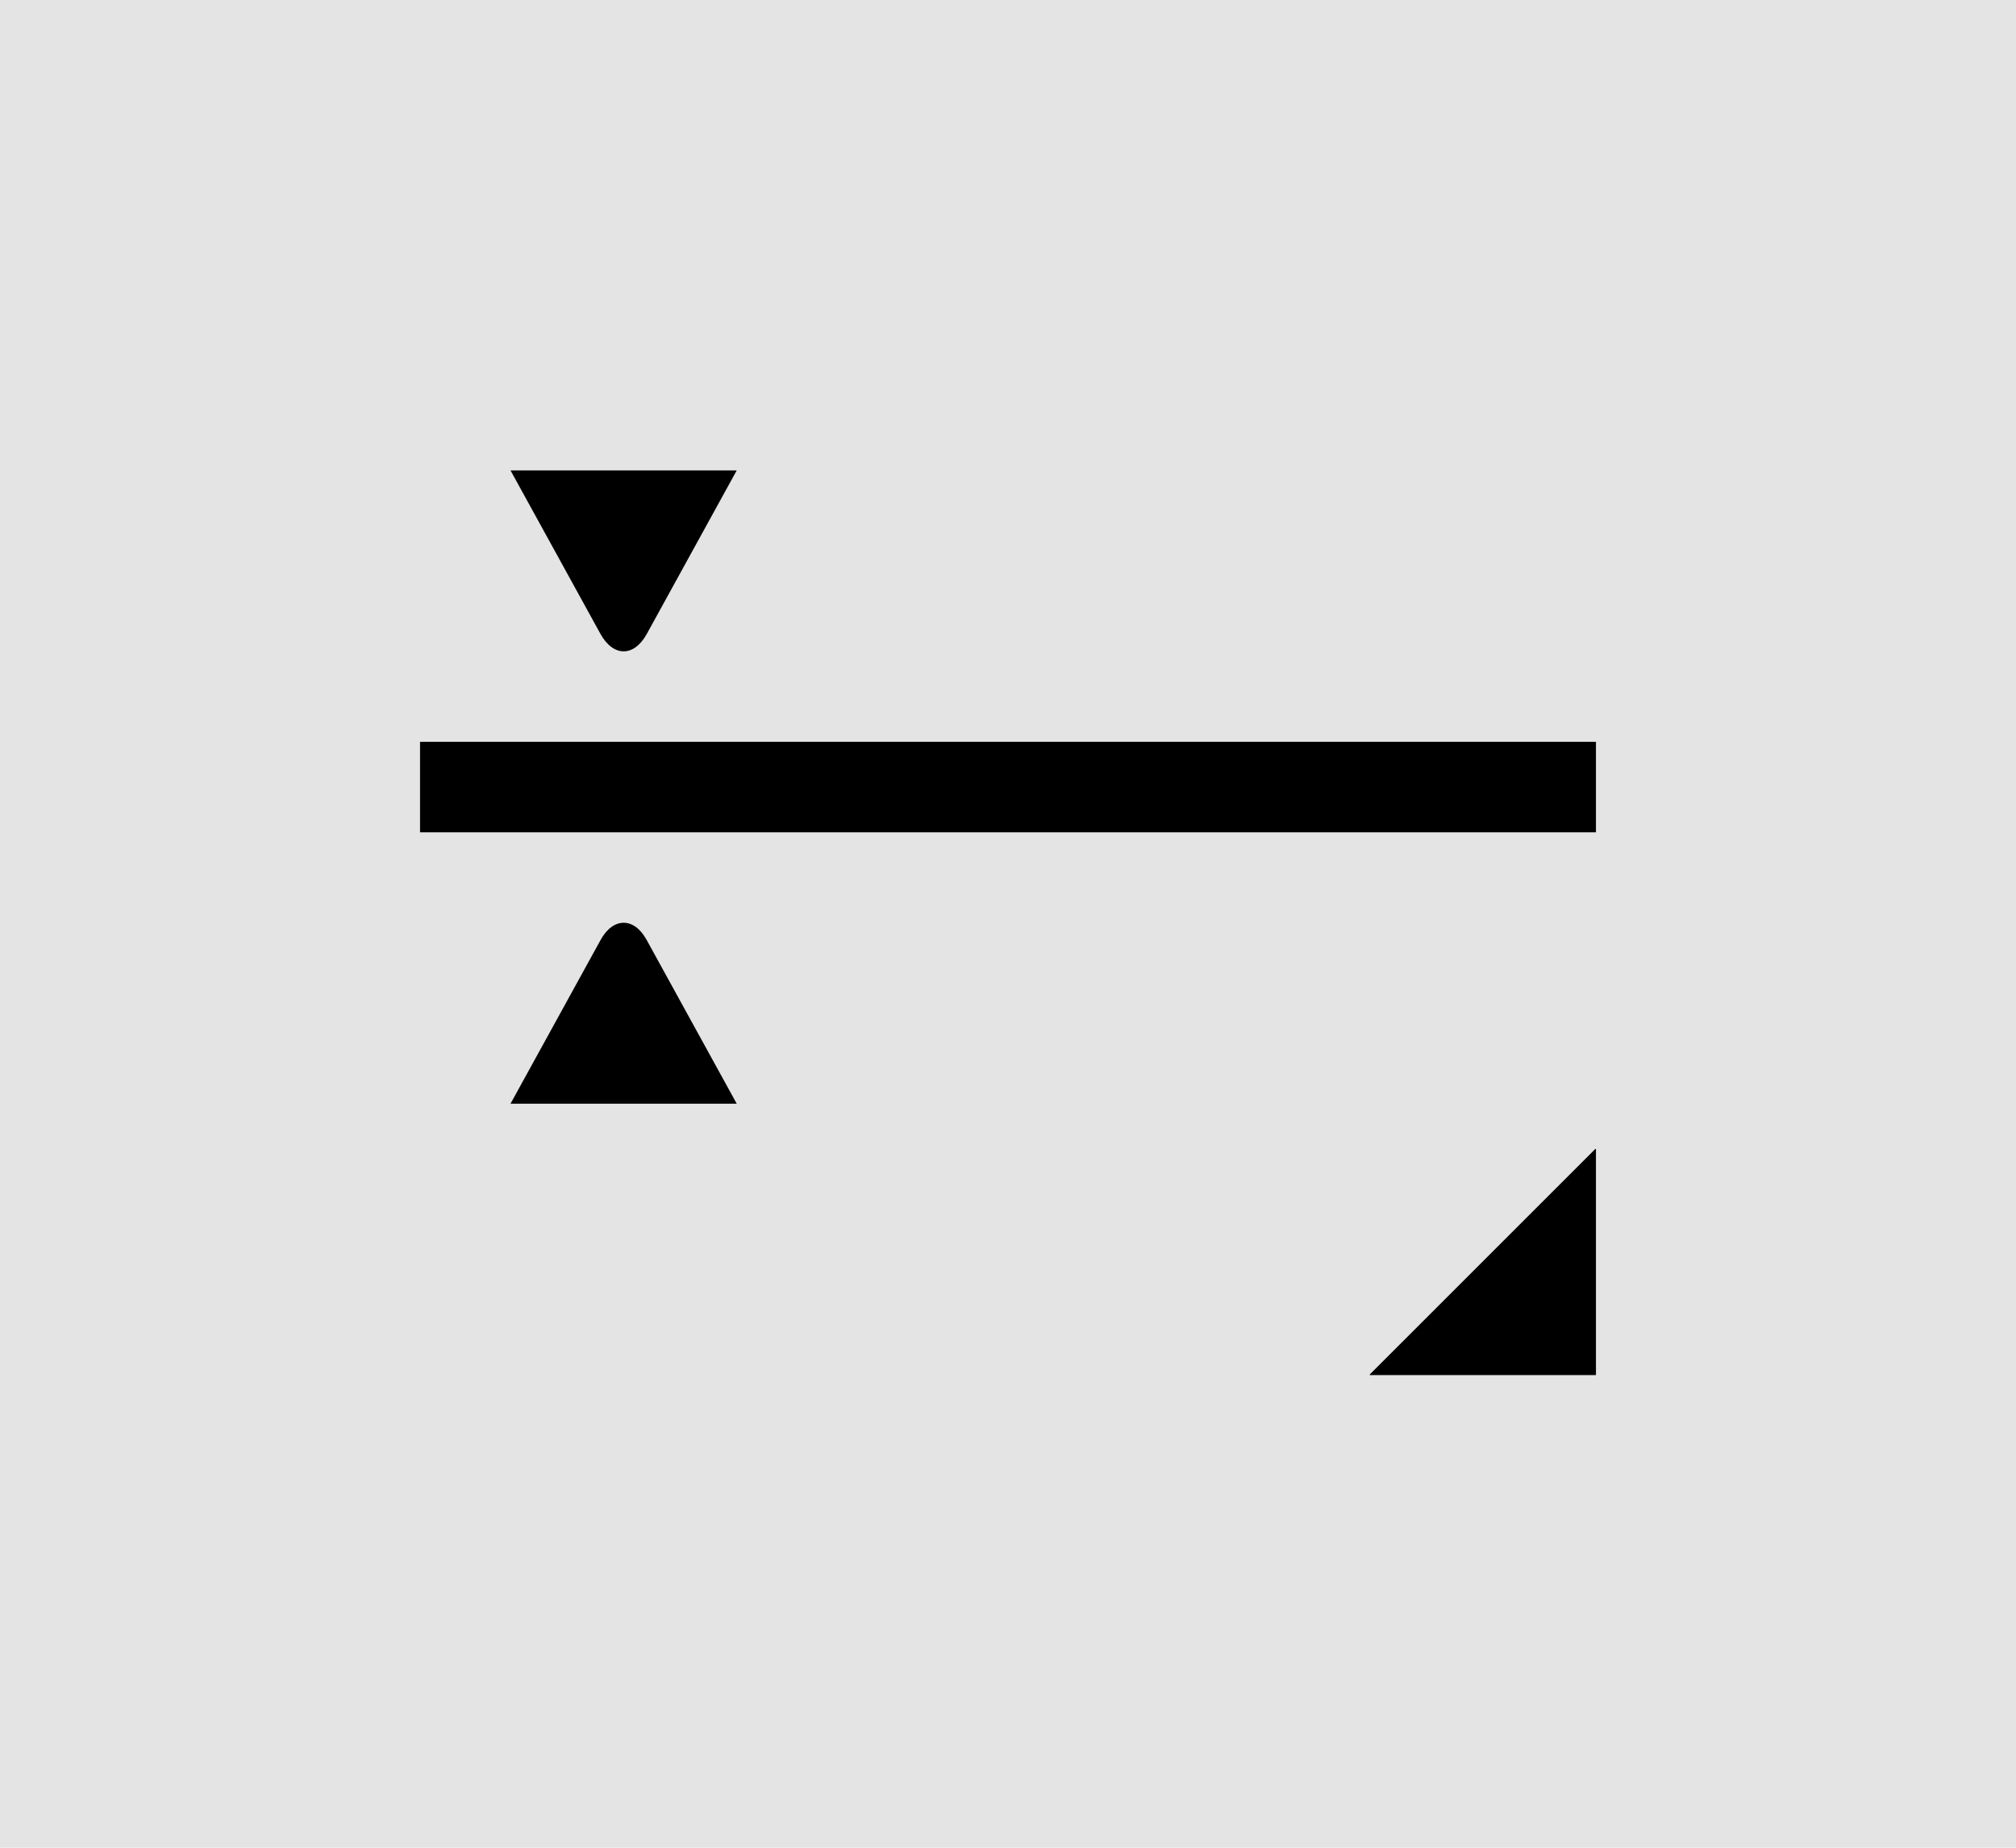
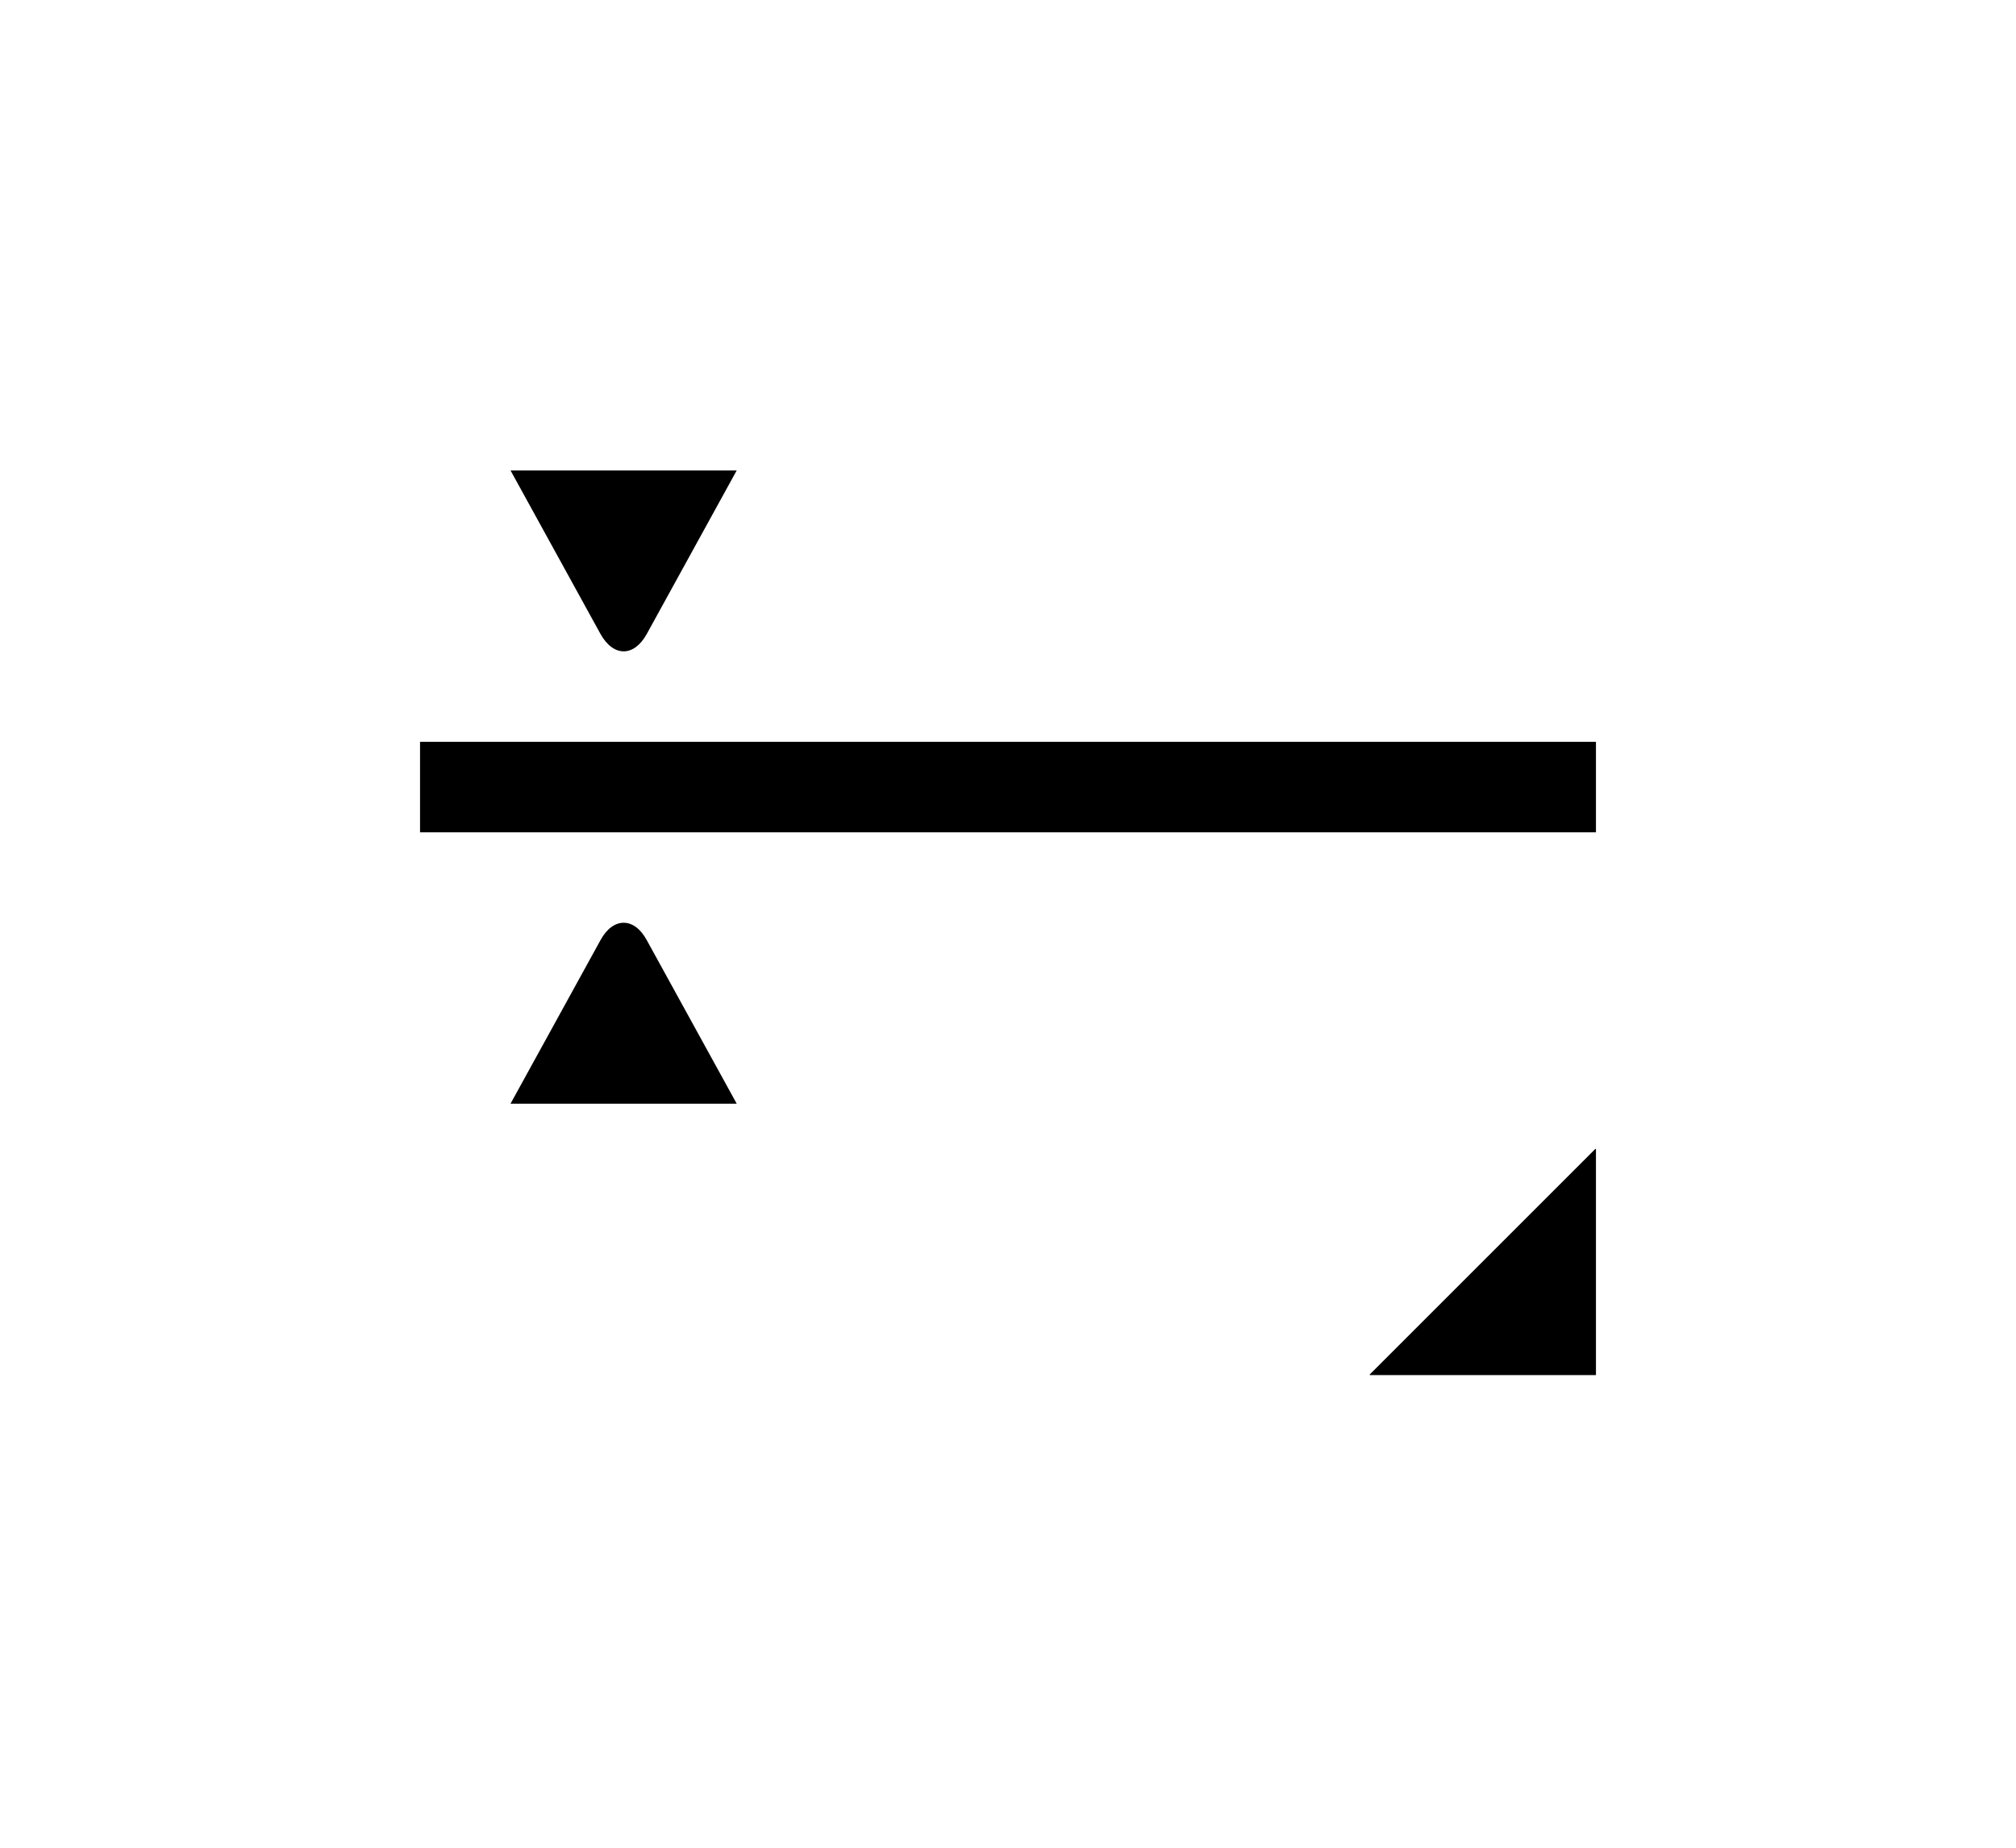
<svg xmlns="http://www.w3.org/2000/svg" xmlns:ns1="http://www.inkscape.org/namespaces/inkscape" xmlns:ns2="http://sodipodi.sourceforge.net/DTD/sodipodi-0.dtd" width="48" height="44" viewBox="0 0 12.7 11.642" version="1.1" id="svg1" ns1:version="1.3 (0e150ed6c4, 2023-07-21)" ns2:docname="Tool-Image-Edit-Line-Width.svg" xml:space="preserve">
  <ns2:namedview id="namedview1" pagecolor="#ffffff" bordercolor="#666666" borderopacity="1.0" ns1:showpageshadow="2" ns1:pageopacity="0.0" ns1:pagecheckerboard="0" ns1:deskcolor="#d1d1d1" ns1:document-units="px" showgrid="true" showguides="true" ns1:zoom="16.912312" ns1:cx="23.000995" ns1:cy="21.907117" ns1:window-width="2560" ns1:window-height="1017" ns1:window-x="-8" ns1:window-y="-8" ns1:window-maximized="1" ns1:current-layer="layer1">
    <ns1:grid id="grid1" units="px" originx="0" originy="0" spacingx="0.265" spacingy="0.265" empcolor="#3f3fff" empopacity="0.251" color="#3f3fff" opacity="0.125" empspacing="1" dotted="false" gridanglex="30" gridanglez="30" visible="true" />
    <ns2:guide position="6.35,7.673" orientation="-1,0" id="guide1" ns1:locked="false" ns1:label="" ns1:color="rgb(0,134,229)" />
    <ns2:guide position="2.91,5.821" orientation="0,1" id="guide2" ns1:locked="false" ns1:label="" ns1:color="rgb(0,134,229)" />
    <ns2:guide position="6.615,9.525" orientation="0,1" id="guide3" ns1:locked="false" ns1:label="" ns1:color="rgb(0,134,229)" />
    <ns2:guide position="-1.058,2.117" orientation="0,1" id="guide4" ns1:locked="false" ns1:label="" ns1:color="rgb(0,134,229)" />
  </ns2:namedview>
  <defs id="defs1">
    <ns1:path-effect effect="bspline" id="path-effect10" is_visible="true" lpeversion="1.3" weight="33.333" steps="2" helper_size="0" apply_no_weight="true" apply_with_weight="true" only_selected="false" uniform="false" />
    <ns1:path-effect effect="spiro" id="path-effect9" is_visible="true" lpeversion="1" />
    <ns1:path-effect effect="spiro" id="path-effect8" is_visible="true" lpeversion="1" />
    <ns1:path-effect effect="spiro" id="path-effect7" is_visible="true" lpeversion="1" />
    <ns1:path-effect effect="skeletal" id="path-effect6" is_visible="true" lpeversion="1" pattern="M 0,4.992 C 0,2.236 2.236,0 4.992,0 c 2.756,0 4.992,2.236 4.992,4.992 0,2.756 -2.236,4.992 -4.992,4.992 C 2.236,9.984 0,7.748 0,4.992 Z" copytype="single_stretched" prop_scale="1" scale_y_rel="false" spacing="0" normal_offset="0" tang_offset="0" prop_units="false" vertical_pattern="false" hide_knot="false" fuse_tolerance="0" />
    <ns1:path-effect effect="bend_path" id="path-effect5" is_visible="true" lpeversion="1" bendpath="m 2.646,8.119 c 0.044,0.05 0.093,0.095 0.132,0.149 0.022,0.03 0.029,0.068 0.05,0.099 0.013,0.019 0.035,0.032 0.05,0.05 0.013,0.015 0.021,0.034 0.033,0.05 0.01,0.012 0.025,0.02 0.033,0.033 0.009,0.015 0.006,0.036 0.017,0.05 0.023,0.031 0.055,0.055 0.083,0.083 0.091,0.091 0.012,0.015 0.149,0.132 0.029,0.025 0.008,0.017 0.05,0.05 0.016,0.012 0.033,0.023 0.05,0.033 0.011,0.006 0.023,0.009 0.033,0.017 0.018,0.015 0.032,0.035 0.05,0.05 0.031,0.025 0.069,0.04 0.099,0.066 0.201,0.172 -0.124,-0.066 0.198,0.149 0.075,0.05 0.052,0.05 0.132,0.083 0.005,0.002 0.011,0 0.017,0 0.022,0.006 0.045,0.008 0.066,0.017 0.057,0.024 0.108,0.06 0.165,0.083 0.243,0.095 0.18,0.047 0.43,0.099 0.062,0.013 0.12,0.039 0.182,0.05 0.033,0.006 0.066,0 0.099,0 0.055,0 0.11,0 0.165,0 0.077,0 0.154,0 0.232,0 0.055,0 0.11,0.003 0.165,0 0.453,-0.024 -0.217,-0.017 0.347,-0.017 0.127,0 0.254,0 0.38,0 0.055,0 0.11,0.004 0.165,0 0.111,-0.007 0.221,-0.02 0.331,-0.033 0.07,-0.008 0.259,-0.043 0.347,-0.05 0.033,-0.002 0.066,0 0.099,0 0.122,0 0.243,0.006 0.364,-0.017 0.034,-0.006 0.066,-0.024 0.099,-0.033 0.027,-0.007 0.055,-0.01 0.083,-0.017 0.017,-0.004 0.033,-0.011 0.05,-0.017 0.066,-0.022 0.131,-0.048 0.198,-0.066 0.027,-0.007 0.056,-0.008 0.083,-0.017 0.028,-0.009 0.054,-0.025 0.083,-0.033 0.032,-0.009 0.068,-0.004 0.099,-0.017 0.141,-0.056 0.012,-0.05 0.099,-0.05" prop_scale="1" scale_y_rel="false" vertical="false" hide_knot="false" />
    <ns1:path-effect effect="bspline" id="path-effect10-8" is_visible="true" lpeversion="1.3" weight="33.333" steps="2" helper_size="0" apply_no_weight="true" apply_with_weight="true" only_selected="false" uniform="false" />
    <ns1:path-effect effect="spiro" id="path-effect9-5" is_visible="true" lpeversion="1" />
    <ns1:path-effect effect="spiro" id="path-effect8-6" is_visible="true" lpeversion="1" />
    <ns1:path-effect effect="spiro" id="path-effect7-1" is_visible="true" lpeversion="1" />
    <ns1:path-effect effect="skeletal" id="path-effect6-9" is_visible="true" lpeversion="1" pattern="M 0,4.992 C 0,2.236 2.236,0 4.992,0 c 2.756,0 4.992,2.236 4.992,4.992 0,2.756 -2.236,4.992 -4.992,4.992 C 2.236,9.984 0,7.748 0,4.992 Z" copytype="single_stretched" prop_scale="1" scale_y_rel="false" spacing="0" normal_offset="0" tang_offset="0" prop_units="false" vertical_pattern="false" hide_knot="false" fuse_tolerance="0" />
    <ns1:path-effect effect="bend_path" id="path-effect5-4" is_visible="true" lpeversion="1" bendpath="m 2.646,8.119 c 0.044,0.05 0.093,0.095 0.132,0.149 0.022,0.03 0.029,0.068 0.05,0.099 0.013,0.019 0.035,0.032 0.05,0.05 0.013,0.015 0.021,0.034 0.033,0.05 0.01,0.012 0.025,0.02 0.033,0.033 0.009,0.015 0.006,0.036 0.017,0.05 0.023,0.031 0.055,0.055 0.083,0.083 0.091,0.091 0.012,0.015 0.149,0.132 0.029,0.025 0.008,0.017 0.05,0.05 0.016,0.012 0.033,0.023 0.05,0.033 0.011,0.006 0.023,0.009 0.033,0.017 0.018,0.015 0.032,0.035 0.05,0.05 0.031,0.025 0.069,0.04 0.099,0.066 0.201,0.172 -0.124,-0.066 0.198,0.149 0.075,0.05 0.052,0.05 0.132,0.083 0.005,0.002 0.011,0 0.017,0 0.022,0.006 0.045,0.008 0.066,0.017 0.057,0.024 0.108,0.06 0.165,0.083 0.243,0.095 0.18,0.047 0.43,0.099 0.062,0.013 0.12,0.039 0.182,0.05 0.033,0.006 0.066,0 0.099,0 0.055,0 0.11,0 0.165,0 0.077,0 0.154,0 0.232,0 0.055,0 0.11,0.003 0.165,0 0.453,-0.024 -0.217,-0.017 0.347,-0.017 0.127,0 0.254,0 0.38,0 0.055,0 0.11,0.004 0.165,0 0.111,-0.007 0.221,-0.02 0.331,-0.033 0.07,-0.008 0.259,-0.043 0.347,-0.05 0.033,-0.002 0.066,0 0.099,0 0.122,0 0.243,0.006 0.364,-0.017 0.034,-0.006 0.066,-0.024 0.099,-0.033 0.027,-0.007 0.055,-0.01 0.083,-0.017 0.017,-0.004 0.033,-0.011 0.05,-0.017 0.066,-0.022 0.131,-0.048 0.198,-0.066 0.027,-0.007 0.056,-0.008 0.083,-0.017 0.028,-0.009 0.054,-0.025 0.083,-0.033 0.032,-0.009 0.068,-0.004 0.099,-0.017 0.141,-0.056 0.012,-0.05 0.099,-0.05" prop_scale="1" scale_y_rel="false" vertical="false" hide_knot="false" />
  </defs>
  <g ns1:label="Ebene 1" ns1:groupmode="layer" id="layer1" transform="translate(9.79,-119.062)">
-     <rect style="fill:#e4e4e4;fill-opacity:1;stroke:none;stroke-width:0.265;stroke-dasharray:none;stroke-opacity:1" id="rect1" width="12.7" height="11.642" x="-2.91" y="119.062" ry="0" transform="scale(-1,1)" />
    <path id="rect9" style="fill:#000000;fill-opacity:1;stroke-width:0.19" d="m -6.574,122.026 0.566,1.029 c 0.081,0.147 0.211,0.148 0.292,0.002 l 0.567,-1.031 z m -0.57,1.71 v 0.57 h 7.408 v -0.57 z m 1.282,1.14 c -0.053,3e-4 -0.106,0.037 -0.146,0.111 l -0.566,1.029 h 1.425 l -0.567,-1.031 c -0.04,-0.073 -0.092,-0.109 -0.145,-0.109 z m 6.122,1.425 -1.421,1.421 v 0.004 h 1.425 v -1.425 z" />
  </g>
  <style type="text/css" id="style1">
	.st0{fill:none;stroke:#000000;stroke-width:2;stroke-linecap:round;stroke-linejoin:round;stroke-miterlimit:10;}
	.st1{fill:none;stroke:#000000;stroke-width:2;stroke-linecap:round;stroke-linejoin:round;}
	.st2{fill:none;stroke:#000000;stroke-width:2;stroke-linecap:round;stroke-linejoin:round;stroke-dasharray:6,6;}
	.st3{fill:none;stroke:#000000;stroke-width:2;stroke-linecap:round;stroke-linejoin:round;stroke-dasharray:4,4;}
	.st4{fill:none;stroke:#000000;stroke-width:2;stroke-linecap:round;}
	.st5{fill:none;stroke:#000000;stroke-width:2;stroke-linecap:round;stroke-dasharray:3.108,3.108;}
	
		.st6{fill:none;stroke:#000000;stroke-width:2;stroke-linecap:round;stroke-linejoin:round;stroke-miterlimit:10;stroke-dasharray:4,3;}
</style>
  <style type="text/css" id="style1-90">
	.st0{fill:none;stroke:#000000;stroke-width:2;stroke-linecap:round;stroke-linejoin:round;stroke-miterlimit:10;}
</style>
  <style type="text/css" id="style1-9">
	.st0{fill:none;stroke:#000000;stroke-width:2;stroke-linecap:round;stroke-linejoin:round;stroke-miterlimit:10;}
</style>
  <style type="text/css" id="style1-3">
	.st0{fill:none;stroke:#000000;stroke-width:2;stroke-linecap:round;stroke-linejoin:round;stroke-miterlimit:10;}
</style>
  <style type="text/css" id="style1-9-3">
	.st0{fill:none;stroke:#000000;stroke-width:2;stroke-linecap:round;stroke-linejoin:round;stroke-miterlimit:10;}
</style>
  <style type="text/css" id="style1-8">
	.st0{fill:none;stroke:#000000;stroke-width:2;stroke-linecap:round;stroke-linejoin:round;stroke-miterlimit:10;}
</style>
  <style type="text/css" id="style1-9-36">
	.st0{fill:none;stroke:#000000;stroke-width:2;stroke-linecap:round;stroke-linejoin:round;stroke-miterlimit:10;}
</style>
  <style type="text/css" id="style1-1">
	.st0{fill:none;stroke:#000000;stroke-width:2;stroke-linecap:round;stroke-linejoin:round;stroke-miterlimit:10;}
</style>
  <style type="text/css" id="style1-9-5">
	.st0{fill:none;stroke:#000000;stroke-width:2;stroke-linecap:round;stroke-linejoin:round;stroke-miterlimit:10;}
</style>
  <style type="text/css" id="style1-99">
	.st0{fill:none;stroke:#000000;stroke-width:2;stroke-linecap:round;stroke-linejoin:round;stroke-miterlimit:10;}
</style>
  <style type="text/css" id="style1-9-39">
	.st0{fill:none;stroke:#000000;stroke-width:2;stroke-linecap:round;stroke-linejoin:round;stroke-miterlimit:10;}
</style>
  <style type="text/css" id="style1-38">
	.st0{fill:none;stroke:#000000;stroke-width:2;stroke-linecap:round;stroke-linejoin:round;stroke-miterlimit:10;}
</style>
  <style type="text/css" id="style1-9-0">
	.st0{fill:none;stroke:#000000;stroke-width:2;stroke-linecap:round;stroke-linejoin:round;stroke-miterlimit:10;}
</style>
  <style type="text/css" id="style1-88">
	.st0{fill:none;stroke:#000000;stroke-width:2;stroke-linecap:round;stroke-linejoin:round;stroke-miterlimit:10;}
</style>
  <style type="text/css" id="style1-9-7">
	.st0{fill:none;stroke:#000000;stroke-width:2;stroke-linecap:round;stroke-linejoin:round;stroke-miterlimit:10;}
</style>
  <style type="text/css" id="style1-14">
	.st0{fill:none;stroke:#000000;stroke-width:2;stroke-linecap:round;stroke-linejoin:round;stroke-miterlimit:10;}
</style>
  <style type="text/css" id="style1-9-1">
	.st0{fill:none;stroke:#000000;stroke-width:2;stroke-linecap:round;stroke-linejoin:round;stroke-miterlimit:10;}
</style>
  <style type="text/css" id="style1-13">
	.st0{fill:none;stroke:#000000;stroke-width:2;stroke-linecap:round;stroke-linejoin:round;stroke-miterlimit:10;}
</style>
  <style type="text/css" id="style1-9-19">
	.st0{fill:none;stroke:#000000;stroke-width:2;stroke-linecap:round;stroke-linejoin:round;stroke-miterlimit:10;}
</style>
  <style type="text/css" id="style1-0">
	.st0{fill:none;stroke:#000000;stroke-width:2;stroke-linecap:round;stroke-linejoin:round;stroke-miterlimit:10;}
</style>
  <style type="text/css" id="style1-9-8">
	.st0{fill:none;stroke:#000000;stroke-width:2;stroke-linecap:round;stroke-linejoin:round;stroke-miterlimit:10;}
</style>
  <style type="text/css" id="style1-2">
	.st0{fill:none;stroke:#000000;stroke-width:2;stroke-linecap:round;stroke-linejoin:round;stroke-miterlimit:10;}
</style>
  <style type="text/css" id="style1-9-88">
	.st0{fill:none;stroke:#000000;stroke-width:2;stroke-linecap:round;stroke-linejoin:round;stroke-miterlimit:10;}
</style>
  <style type="text/css" id="style1-09">
	.st0{fill:none;stroke:#000000;stroke-width:2;stroke-linecap:round;stroke-linejoin:round;stroke-miterlimit:10;}
</style>
  <style type="text/css" id="style1-9-89">
	.st0{fill:none;stroke:#000000;stroke-width:2;stroke-linecap:round;stroke-linejoin:round;stroke-miterlimit:10;}
</style>
</svg>